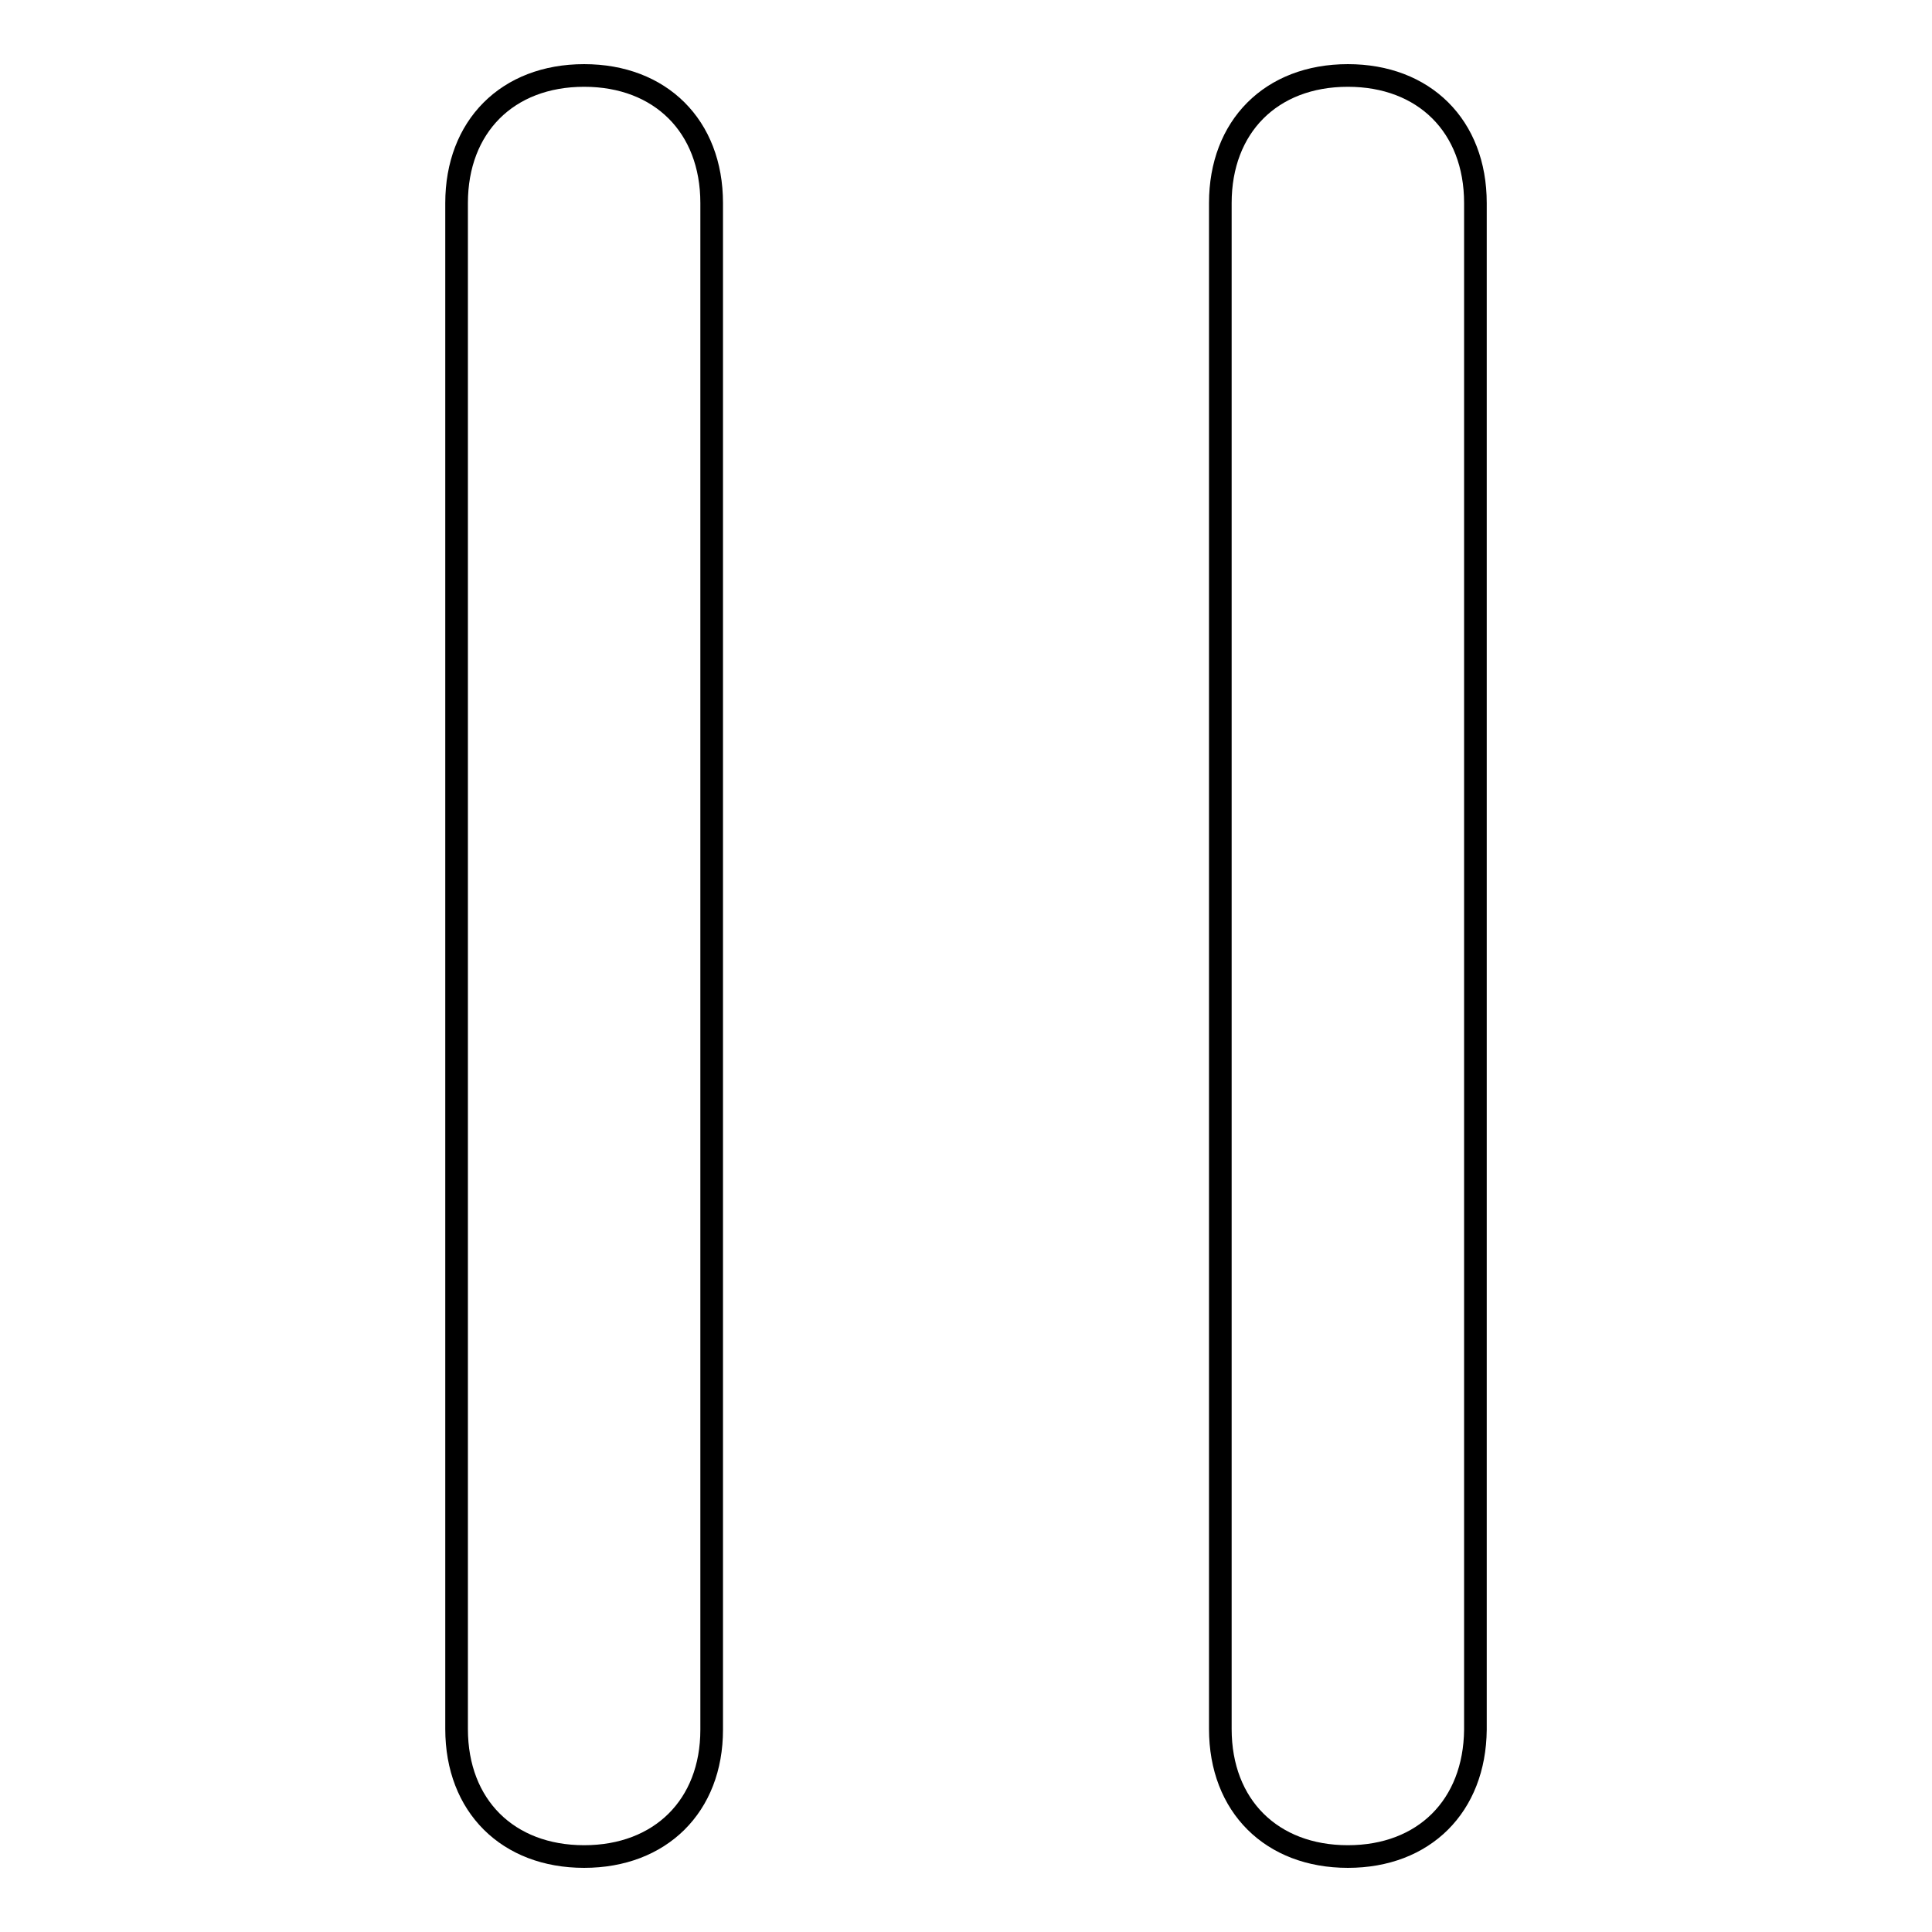
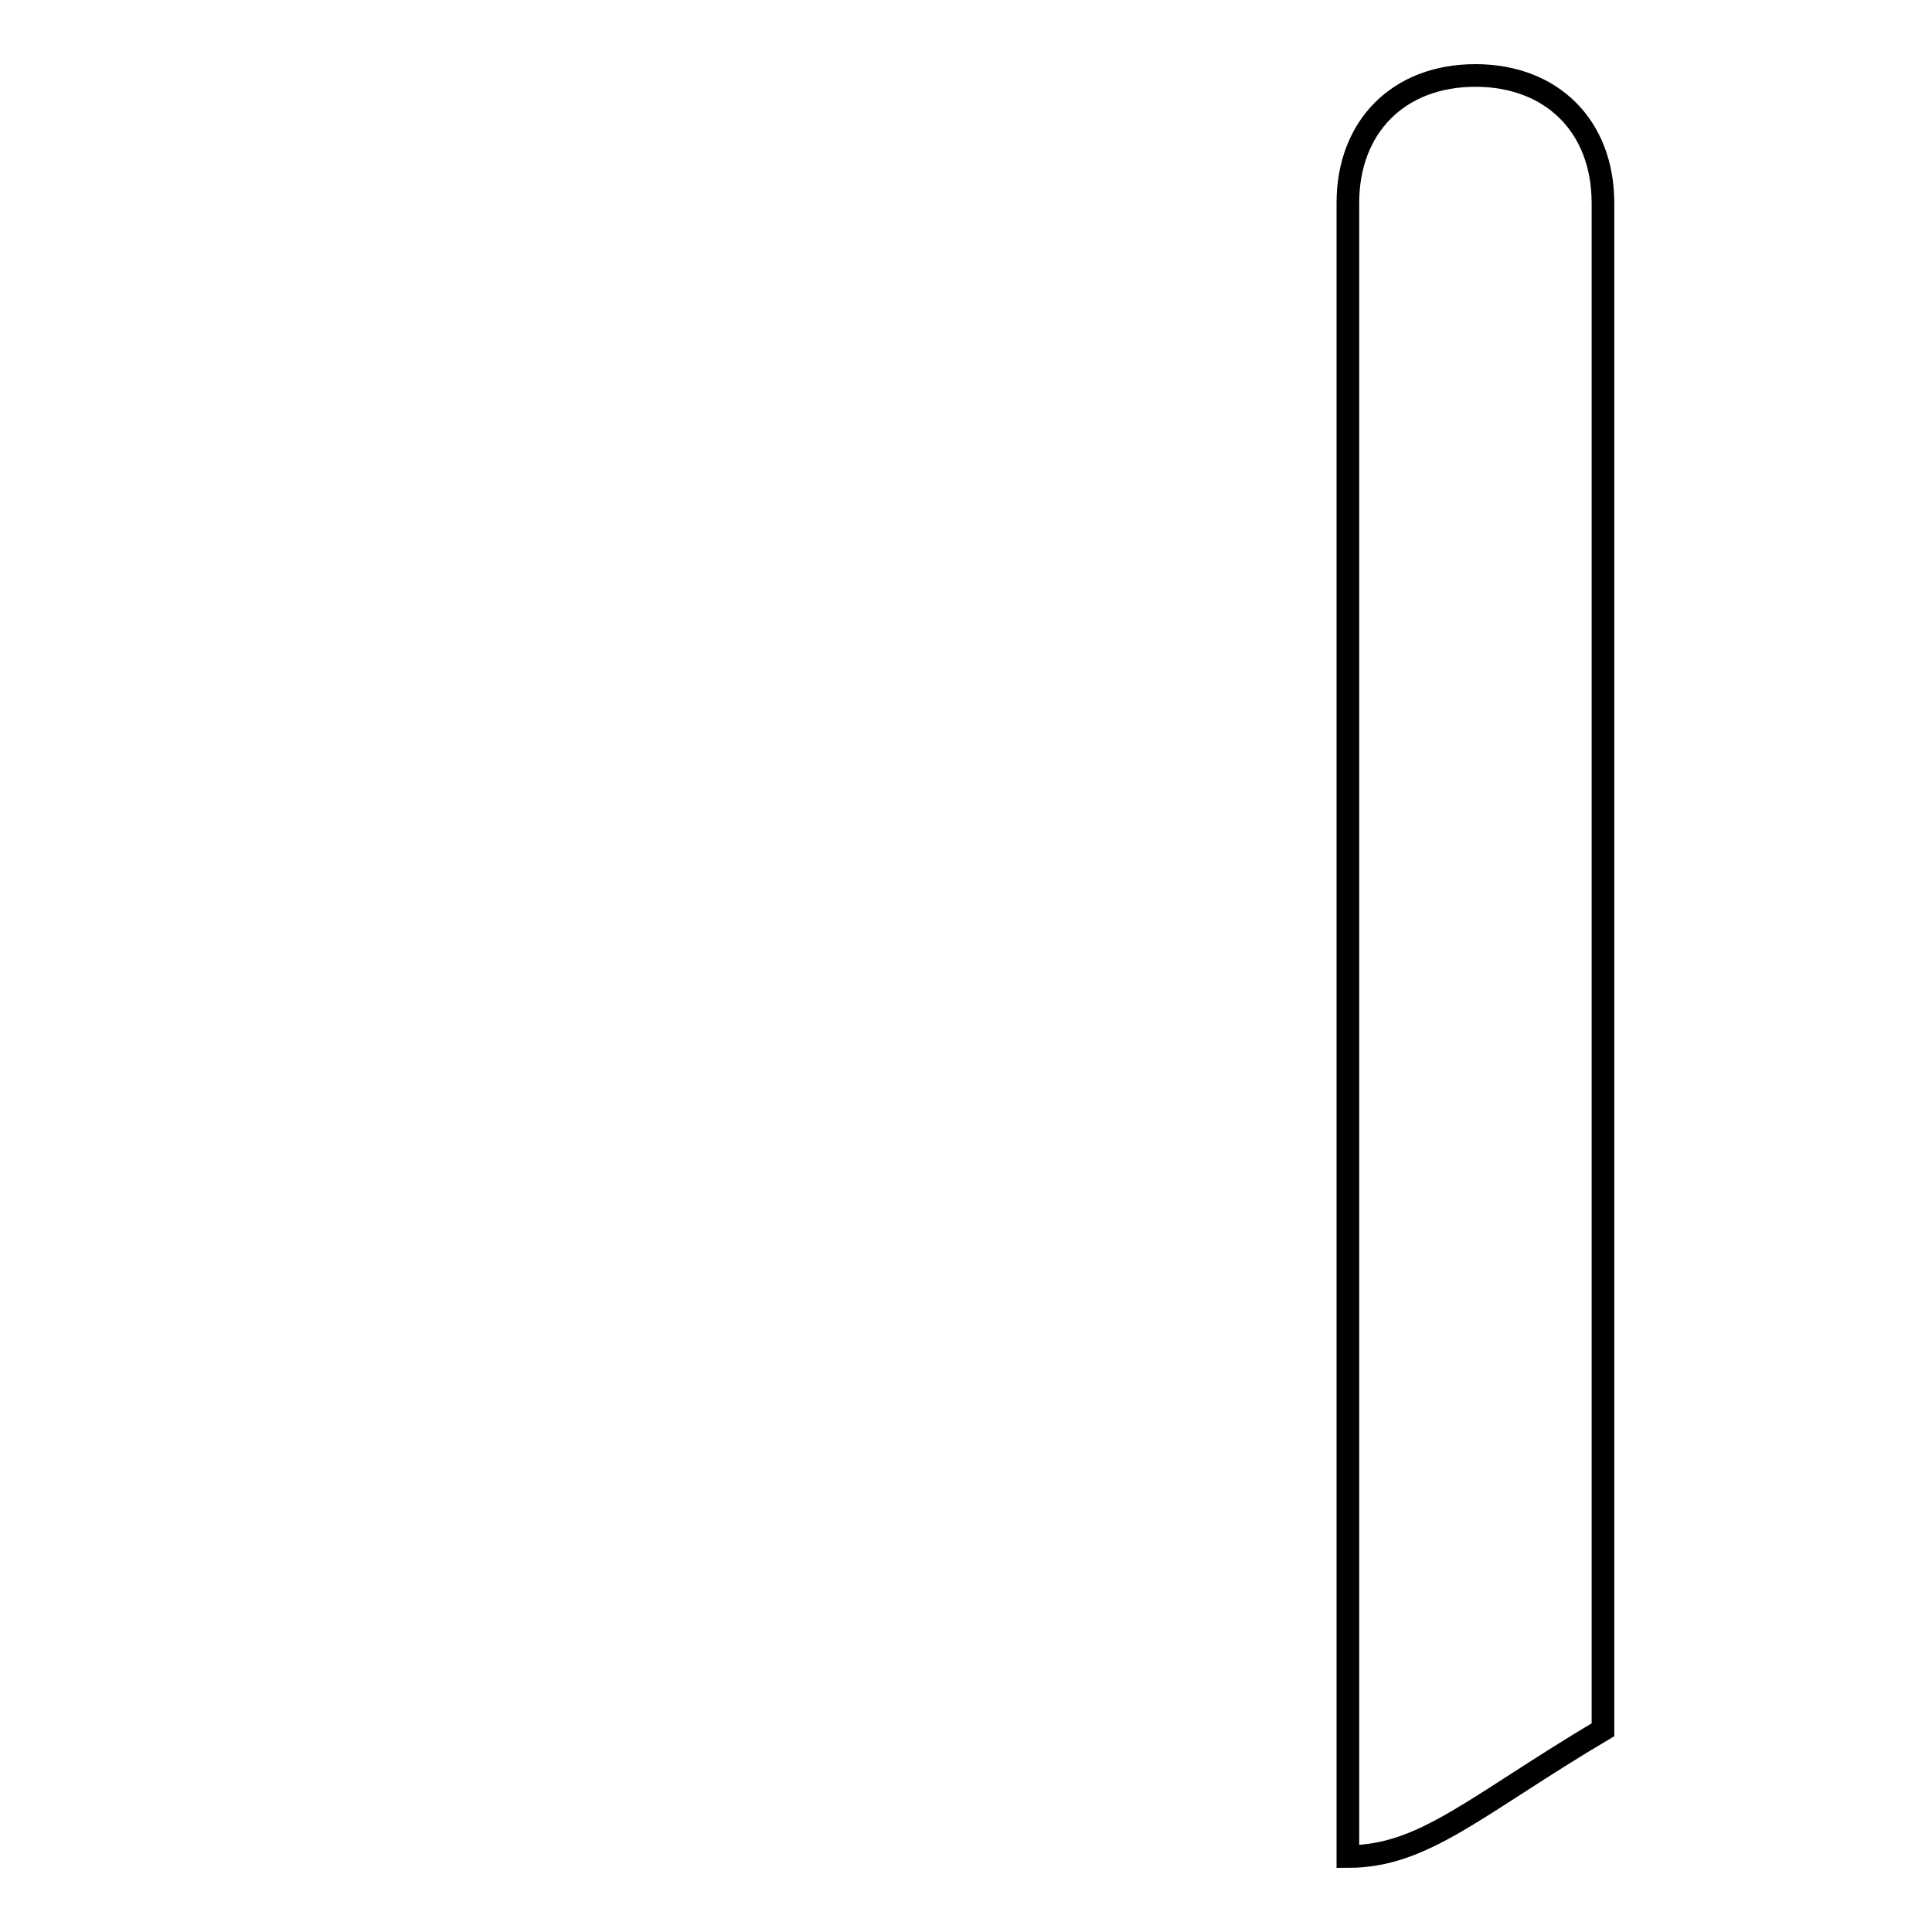
<svg xmlns="http://www.w3.org/2000/svg" version="1.1" x="0px" y="0px" viewBox="0 0 256 256" enable-background="new 0 0 256 256" xml:space="preserve">
  <g>
    <g>
-       <path stroke-width="3" fill-opacity="0" stroke="#000000" d="M77.4,246c-10.1,0-16.9-6.7-16.9-16.9V26.9c0-10.1,6.7-16.9,16.9-16.9c10.1,0,16.9,6.7,16.9,16.9v202.3C94.3,239.3,87.5,246,77.4,246z" />
-       <path stroke-width="3" fill-opacity="0" stroke="#000000" d="M178.6,246c-10.1,0-16.9-6.7-16.9-16.9V26.9c0-10.1,6.7-16.9,16.9-16.9c10.1,0,16.9,6.7,16.9,16.9v202.3C195.4,239.3,188.7,246,178.6,246z" />
+       <path stroke-width="3" fill-opacity="0" stroke="#000000" d="M178.6,246V26.9c0-10.1,6.7-16.9,16.9-16.9c10.1,0,16.9,6.7,16.9,16.9v202.3C195.4,239.3,188.7,246,178.6,246z" />
    </g>
  </g>
</svg>